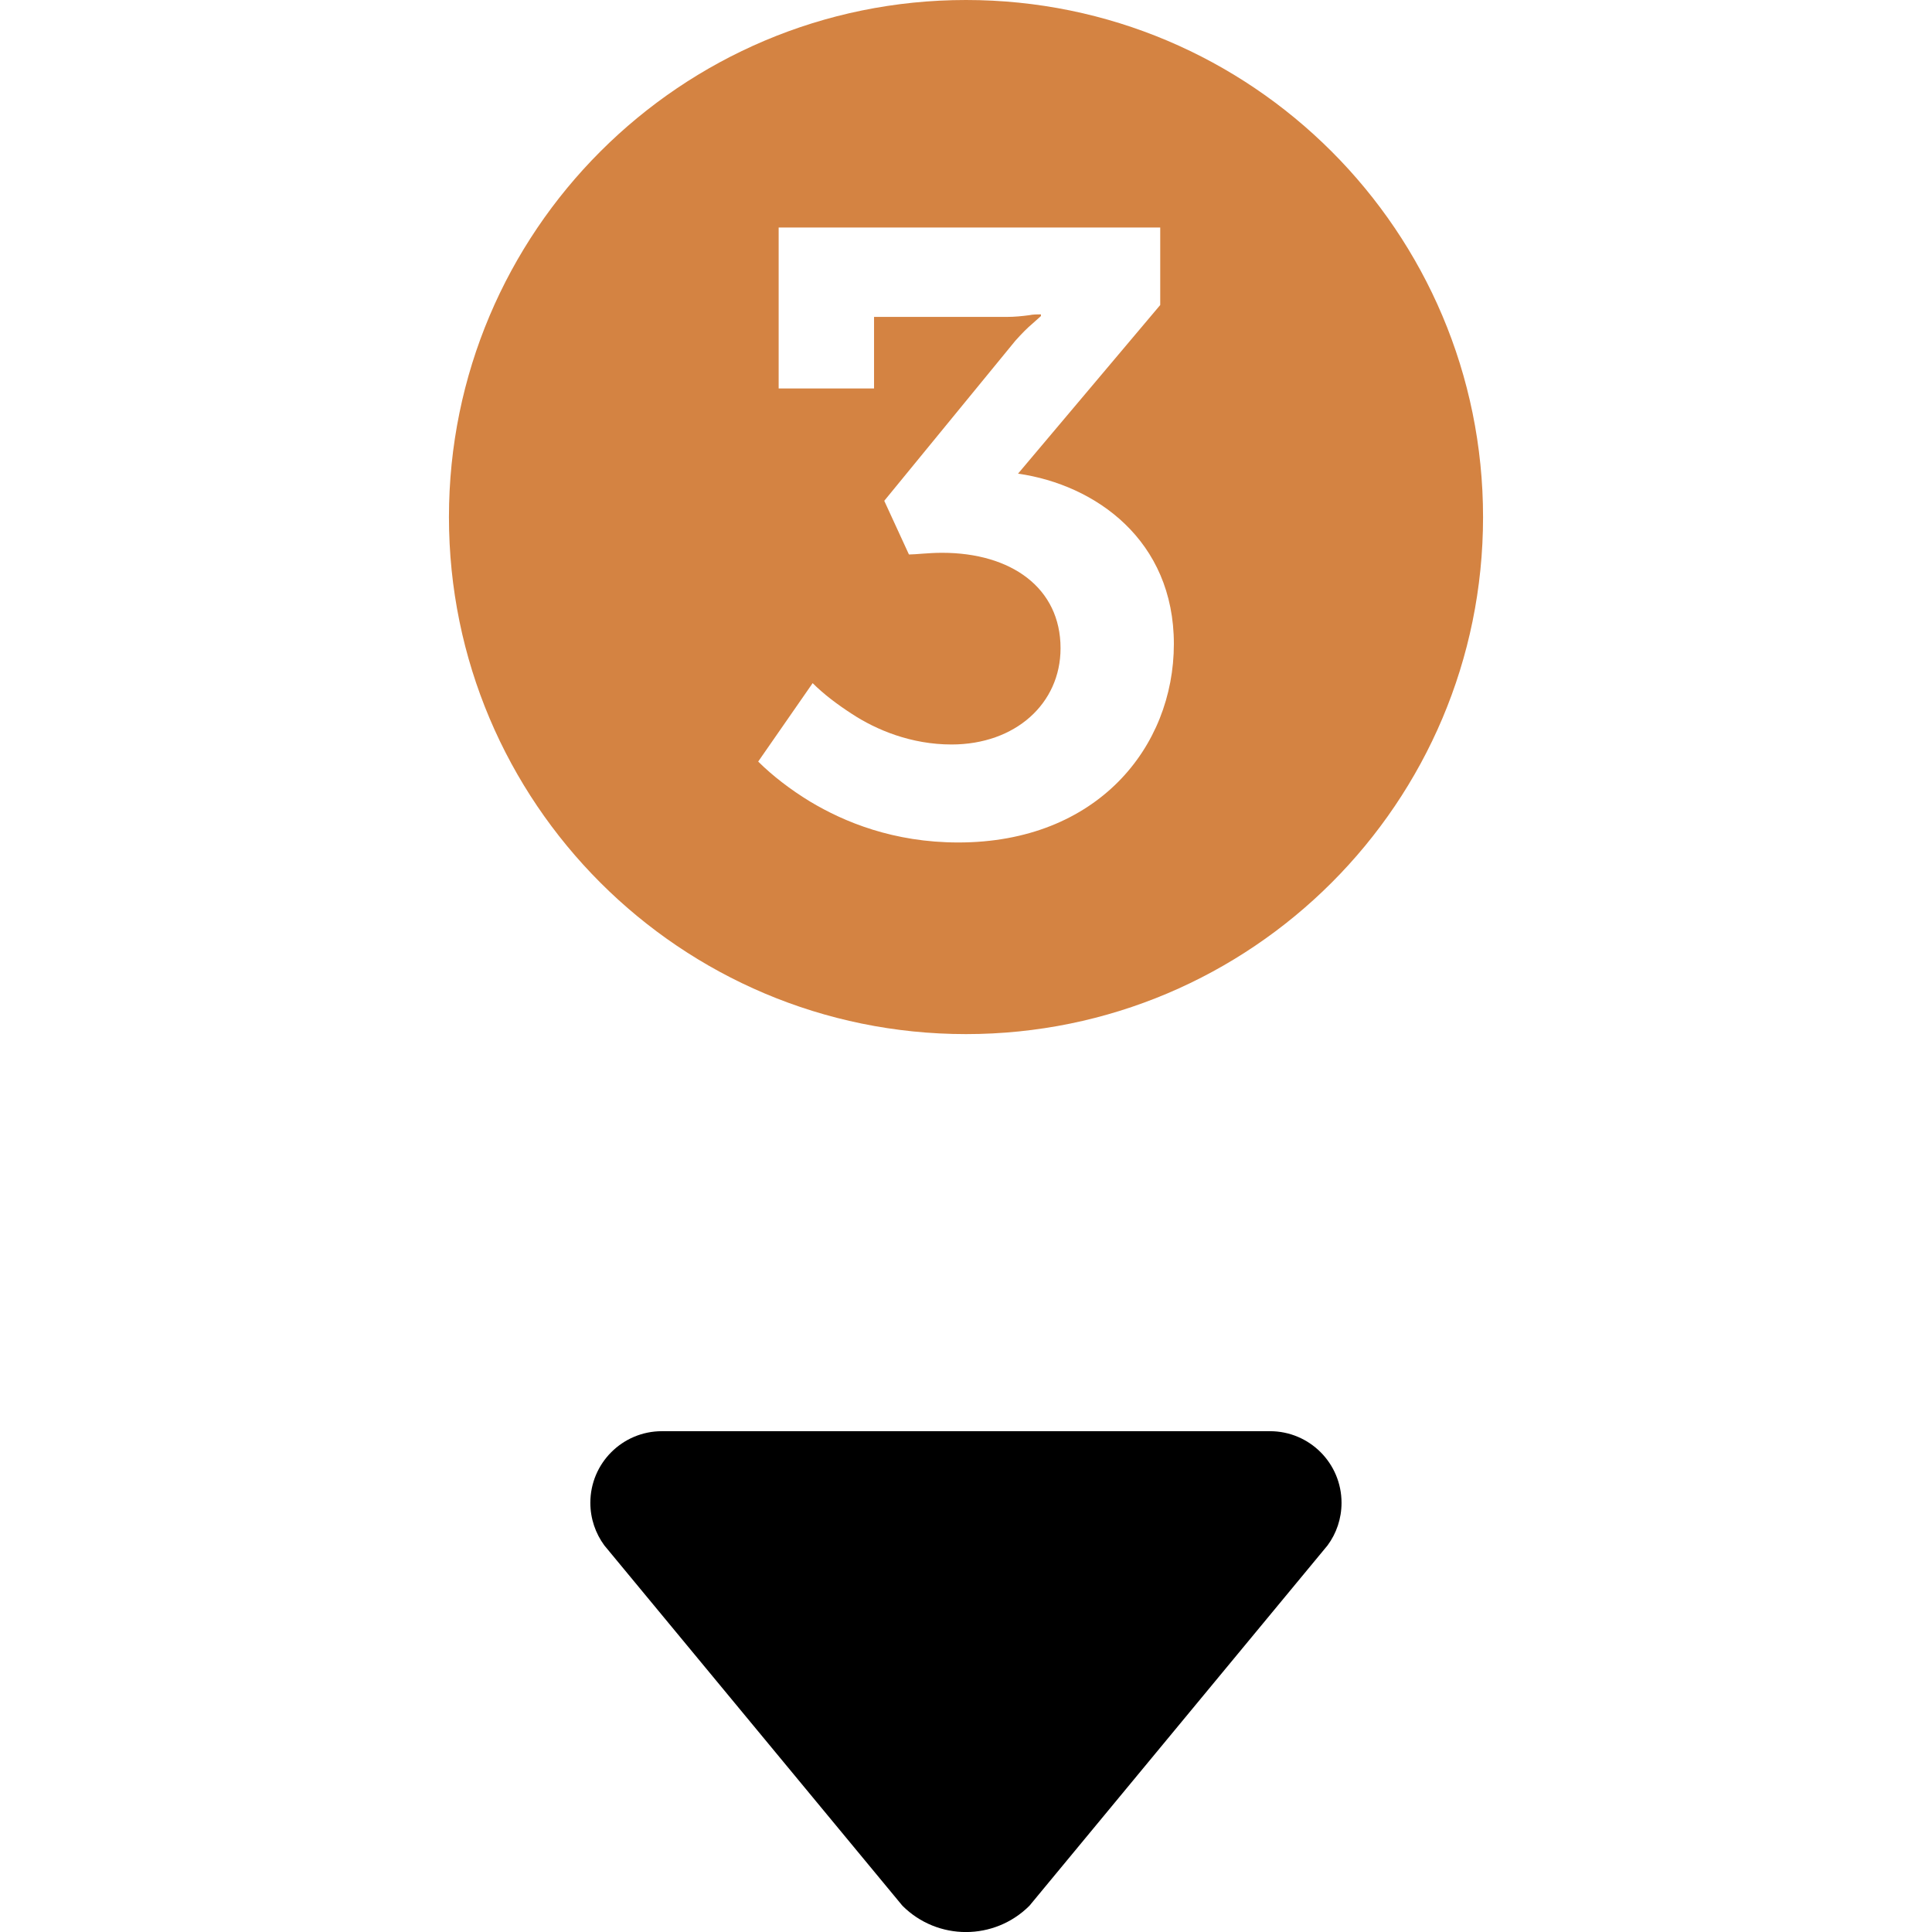
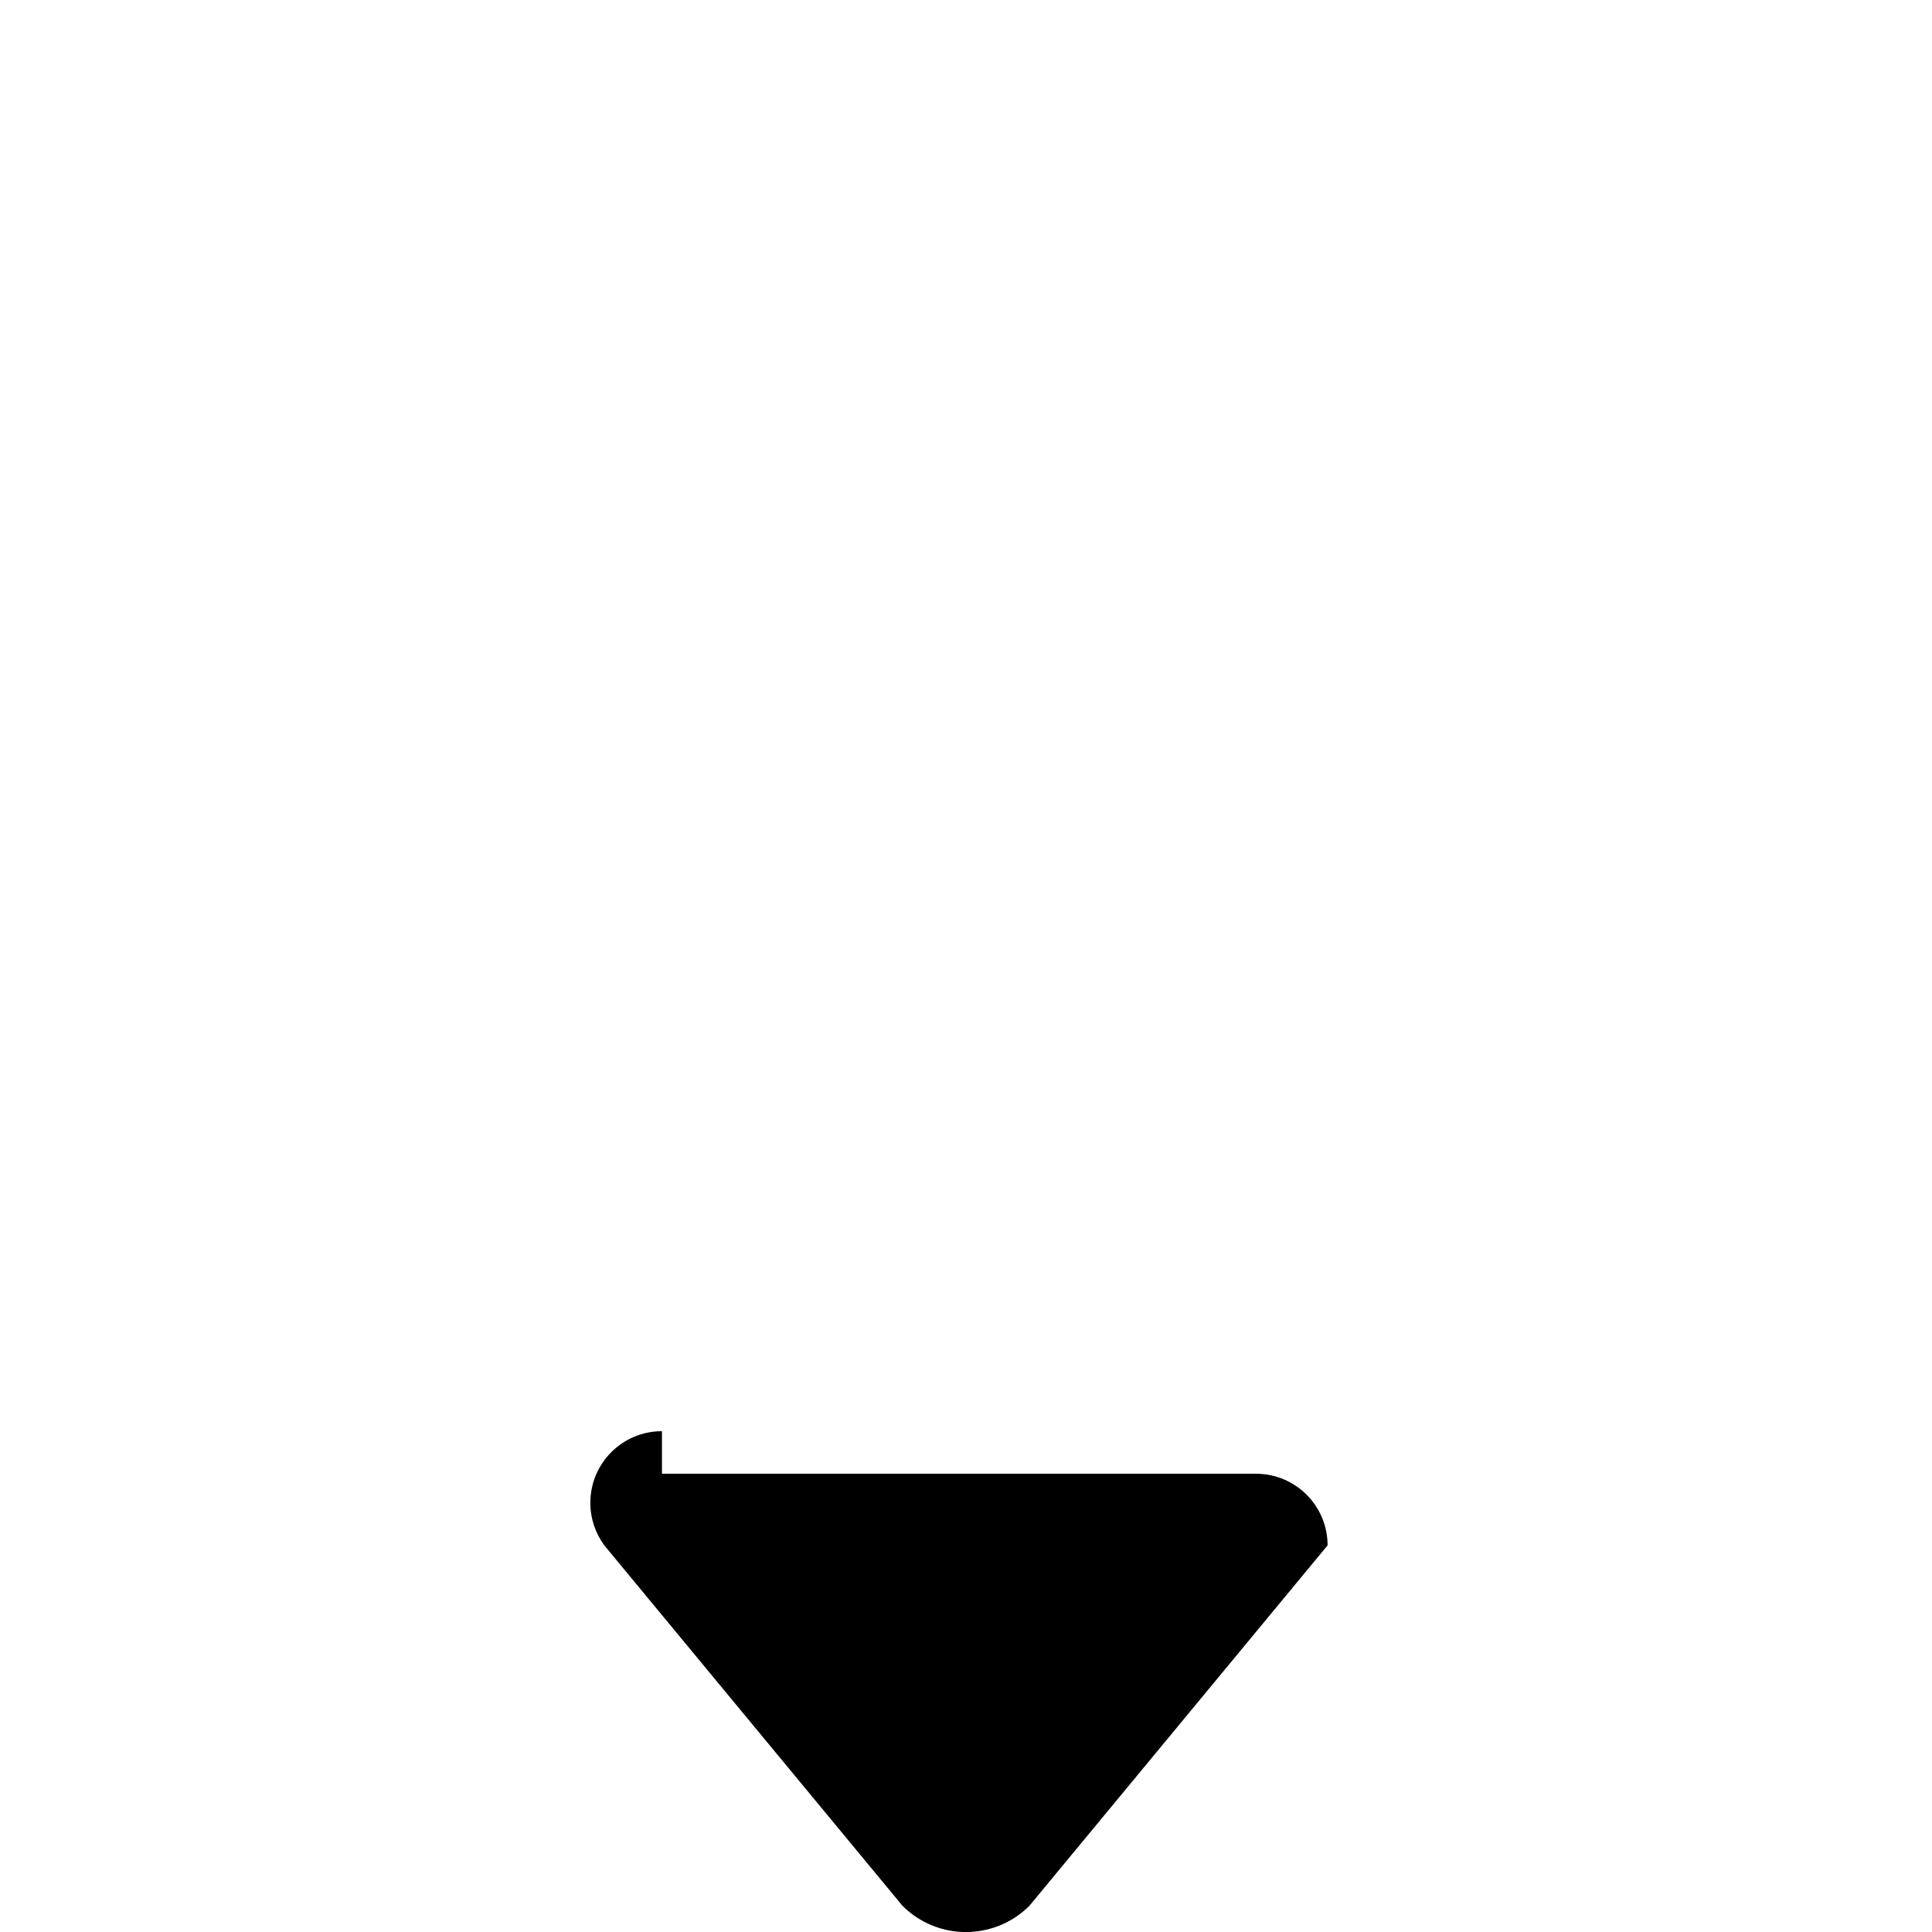
<svg xmlns="http://www.w3.org/2000/svg" version="1.1" width="60" height="60">
  <svg version="1.1" id="Ebene_1" x="0" y="0" width="60" height="60" viewBox="0 0 32 32" style="enable-background:new 0 0 32 32;" xml:space="preserve">
    <g>
-       <path d="M10.964,23.705c-0.655,0-1.186,0.53-1.186,1.186c0,0.263,0.086,0.507,0.231,0.705l4.938,5.969   c0.581,0.581,1.522,0.581,2.104,0l4.938-5.969c0.146-0.198,0.231-0.442,0.231-0.705c0-0.655-0.53-1.186-1.186-1.186H10.964z" />
-       <path style="fill-rule:evenodd;clip-rule:evenodd;fill:#D48342;" d="M16,0c-4.73,0-8.564,3.835-8.564,8.565   c0,4.729,3.834,8.563,8.564,8.563s8.564-3.834,8.564-8.563C24.564,3.835,20.73,0,16,0 M15.873,13.954   c-1.073,0-1.891-0.339-2.456-0.678c-0.323-0.197-0.619-0.424-0.859-0.662l0.902-1.299c0.184,0.184,0.409,0.353,0.648,0.508   c0.409,0.269,0.988,0.508,1.652,0.508c1.058,0,1.806-0.678,1.806-1.594c0-1.001-0.818-1.581-1.962-1.581   c-0.226,0-0.437,0.028-0.549,0.028l-0.409-0.889l2.172-2.652c0.1-0.112,0.197-0.211,0.282-0.282l0.141-0.126V5.207   c-0.07,0-0.127,0-0.196,0.014c-0.113,0.015-0.24,0.028-0.368,0.028h-2.2v1.185h-1.58V3.768h6.32v1.284l-2.355,2.793   c1.283,0.184,2.581,1.101,2.581,2.822C19.442,12.374,18.173,13.954,15.873,13.954" />
+       <path d="M10.964,23.705c-0.655,0-1.186,0.53-1.186,1.186c0,0.263,0.086,0.507,0.231,0.705l4.938,5.969   c0.581,0.581,1.522,0.581,2.104,0l4.938-5.969c0-0.655-0.53-1.186-1.186-1.186H10.964z" />
    </g>
  </svg>
</svg>